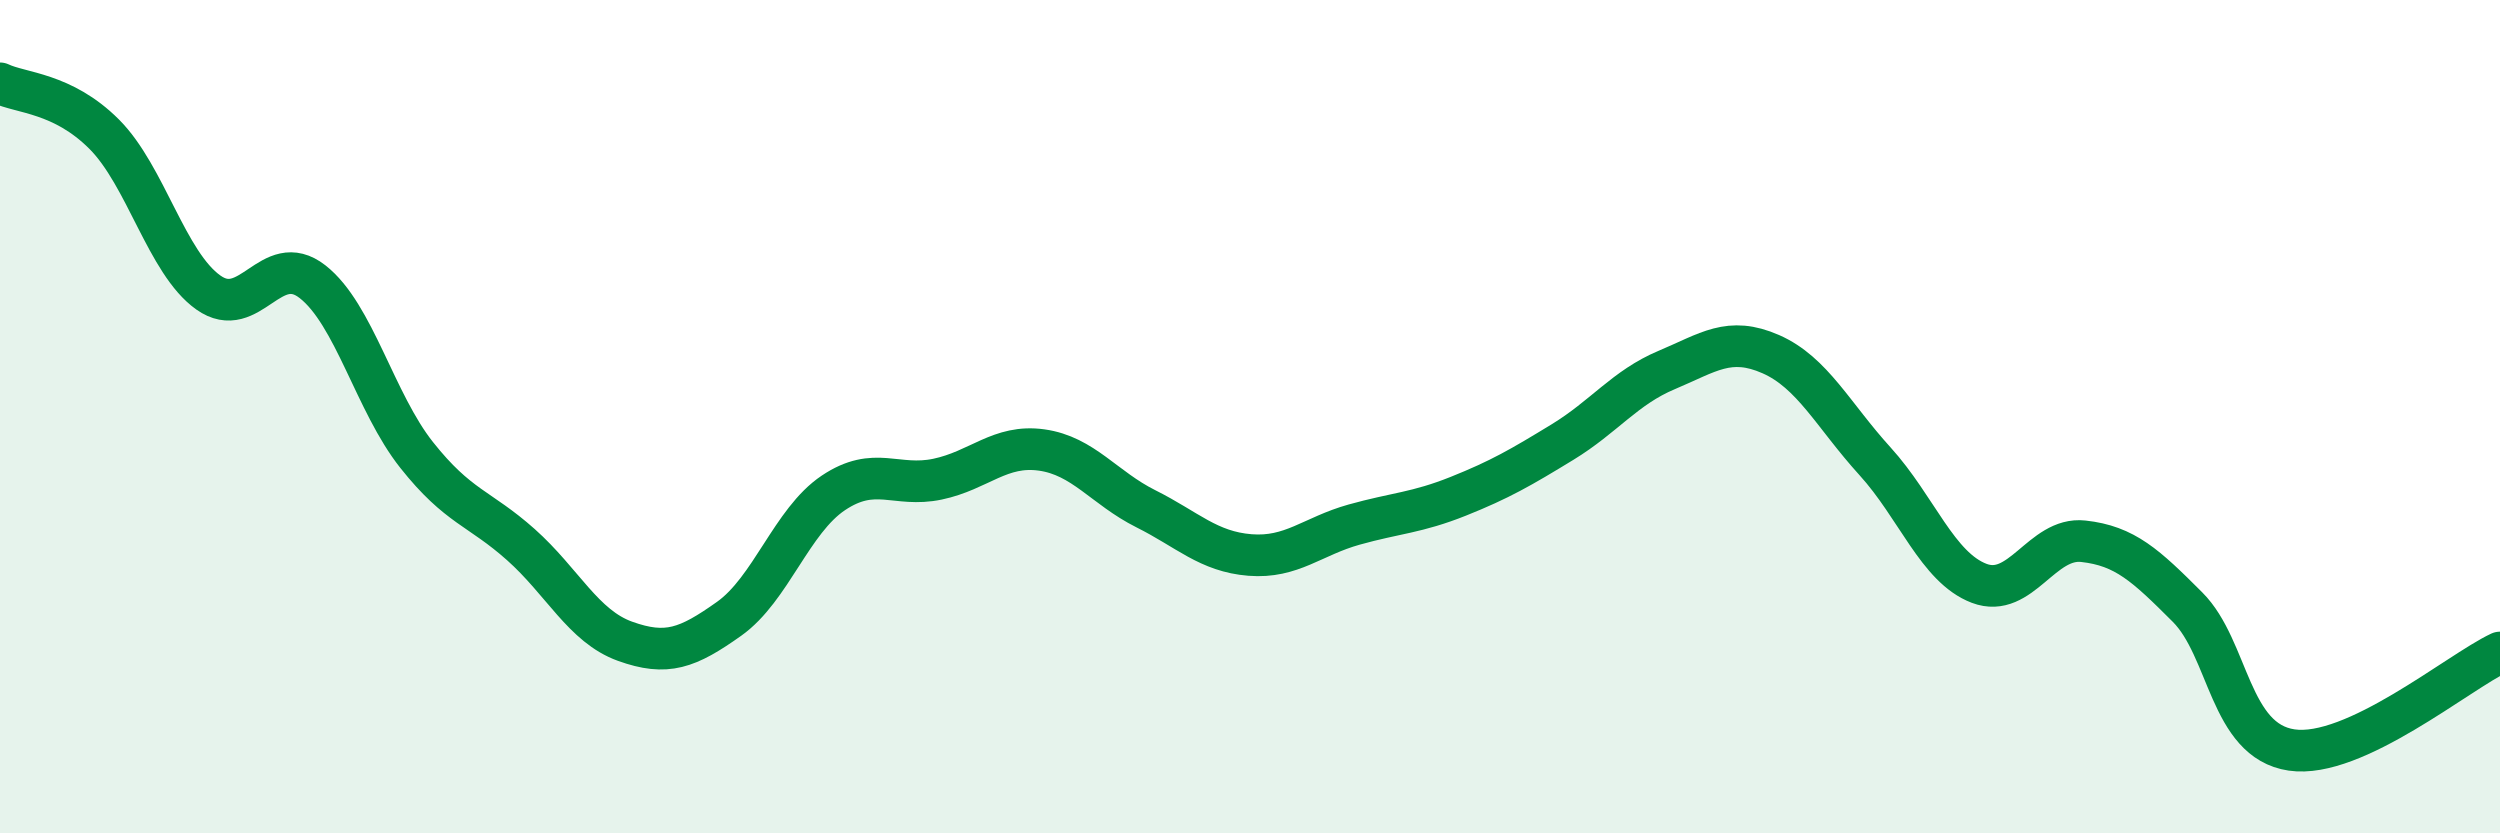
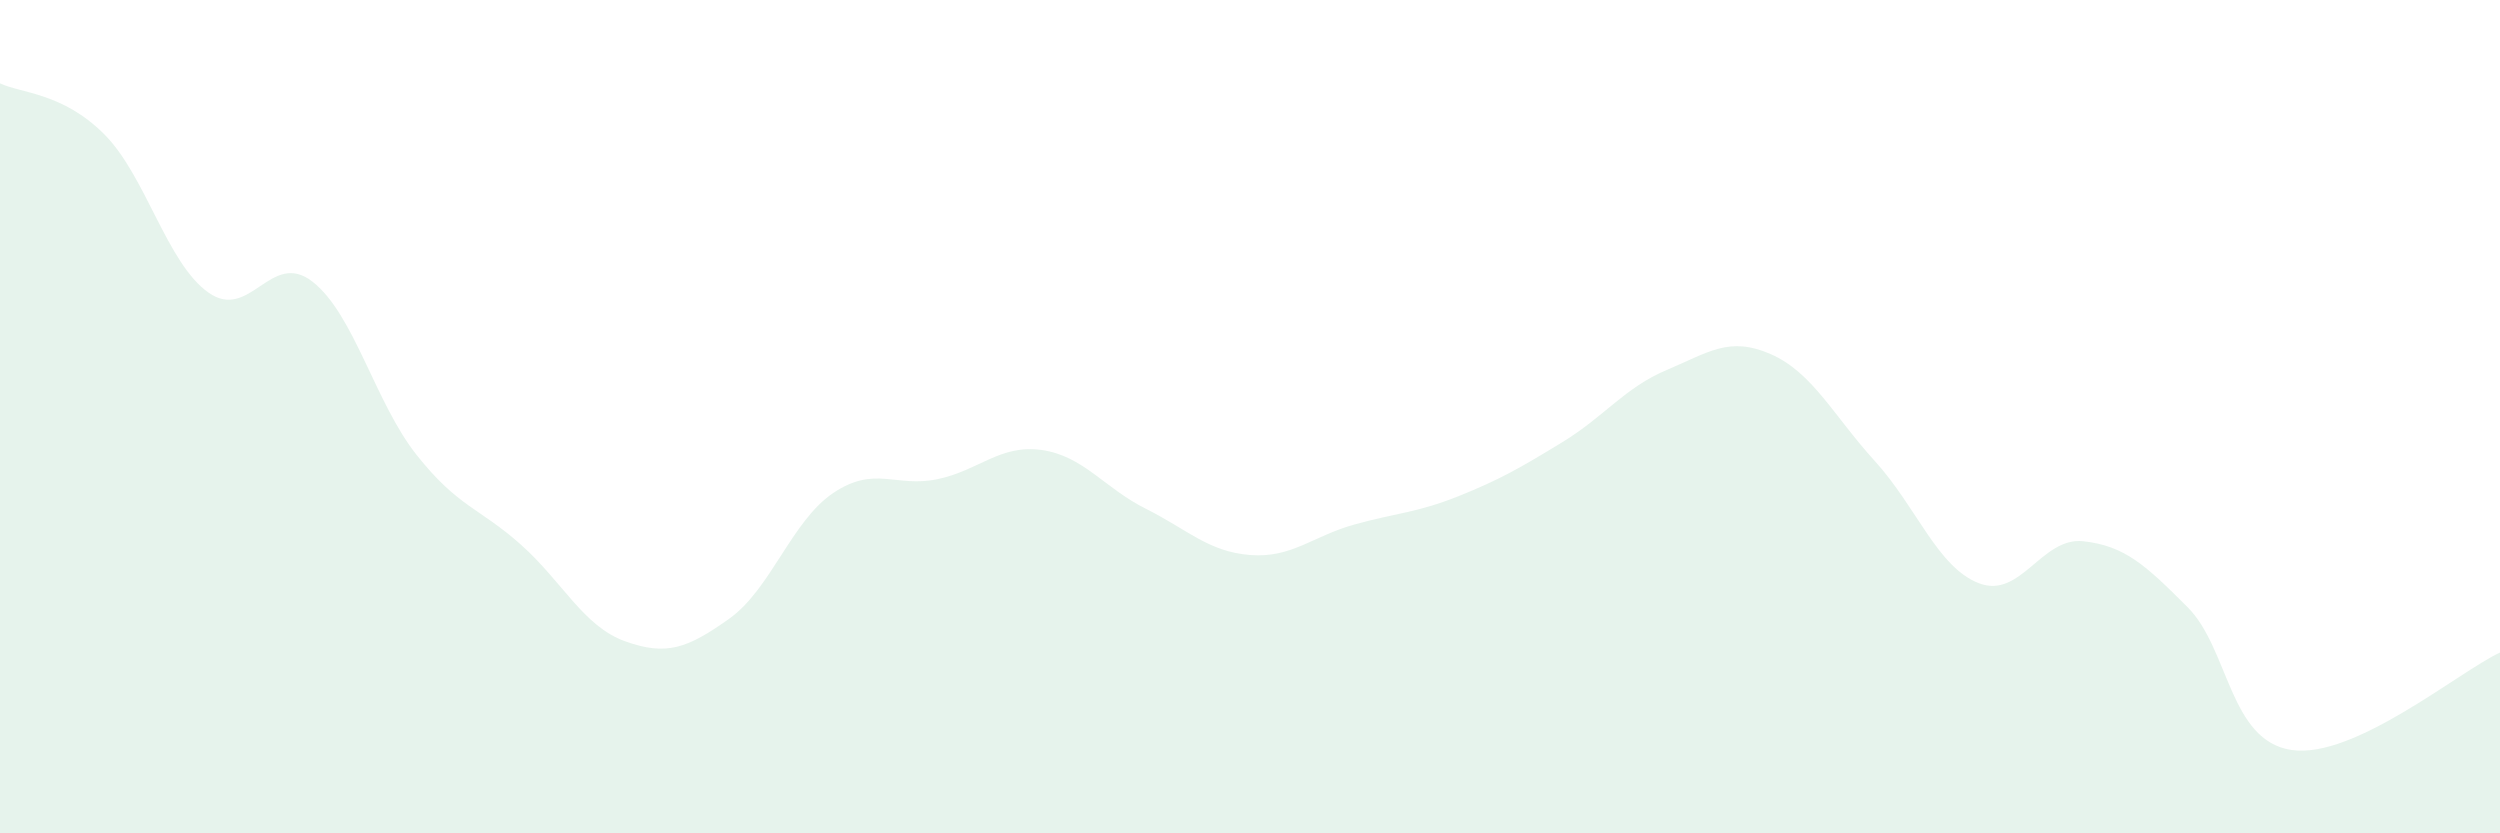
<svg xmlns="http://www.w3.org/2000/svg" width="60" height="20" viewBox="0 0 60 20">
  <path d="M 0,2 C 0.5,2.24 1.5,2.22 2.5,3.22 C 3.5,4.22 4,6.31 5,7.02 C 6,7.73 6.5,5.98 7.5,6.76 C 8.5,7.54 9,9.66 10,10.92 C 11,12.18 11.5,12.18 12.5,13.07 C 13.5,13.96 14,15.03 15,15.39 C 16,15.75 16.5,15.56 17.5,14.85 C 18.5,14.14 19,12.5 20,11.83 C 21,11.16 21.5,11.71 22.5,11.5 C 23.5,11.29 24,10.66 25,10.8 C 26,10.94 26.5,11.71 27.5,12.21 C 28.5,12.71 29,13.24 30,13.32 C 31,13.4 31.5,12.87 32.5,12.59 C 33.5,12.31 34,12.31 35,11.91 C 36,11.51 36.5,11.22 37.5,10.61 C 38.5,10 39,9.3 40,8.88 C 41,8.46 41.5,8.06 42.5,8.5 C 43.5,8.94 44,9.97 45,11.07 C 46,12.17 46.5,13.62 47.5,14 C 48.5,14.38 49,12.88 50,12.99 C 51,13.1 51.5,13.57 52.5,14.57 C 53.5,15.57 53.5,17.78 55,18 C 56.5,18.22 59,16.13 60,15.66L60 20L0 20Z" fill="#008740" opacity="0.1" stroke-linecap="round" stroke-linejoin="round" />
-   <path d="M 0,2 C 0.5,2.24 1.5,2.22 2.5,3.22 C 3.5,4.22 4,6.31 5,7.02 C 6,7.73 6.5,5.98 7.5,6.76 C 8.5,7.54 9,9.66 10,10.92 C 11,12.18 11.5,12.18 12.5,13.07 C 13.5,13.96 14,15.03 15,15.39 C 16,15.75 16.5,15.56 17.5,14.85 C 18.5,14.14 19,12.5 20,11.83 C 21,11.16 21.5,11.71 22.5,11.5 C 23.5,11.29 24,10.66 25,10.8 C 26,10.94 26.5,11.71 27.5,12.21 C 28.5,12.71 29,13.24 30,13.32 C 31,13.4 31.5,12.87 32.5,12.59 C 33.5,12.31 34,12.31 35,11.91 C 36,11.51 36.5,11.22 37.5,10.61 C 38.5,10 39,9.3 40,8.88 C 41,8.46 41.5,8.06 42.5,8.5 C 43.5,8.94 44,9.97 45,11.07 C 46,12.17 46.5,13.62 47.5,14 C 48.5,14.38 49,12.88 50,12.99 C 51,13.1 51.5,13.57 52.5,14.57 C 53.5,15.57 53.5,17.78 55,18 C 56.5,18.22 59,16.13 60,15.66" stroke="#008740" stroke-width="1" fill="none" stroke-linecap="round" stroke-linejoin="round" />
</svg>